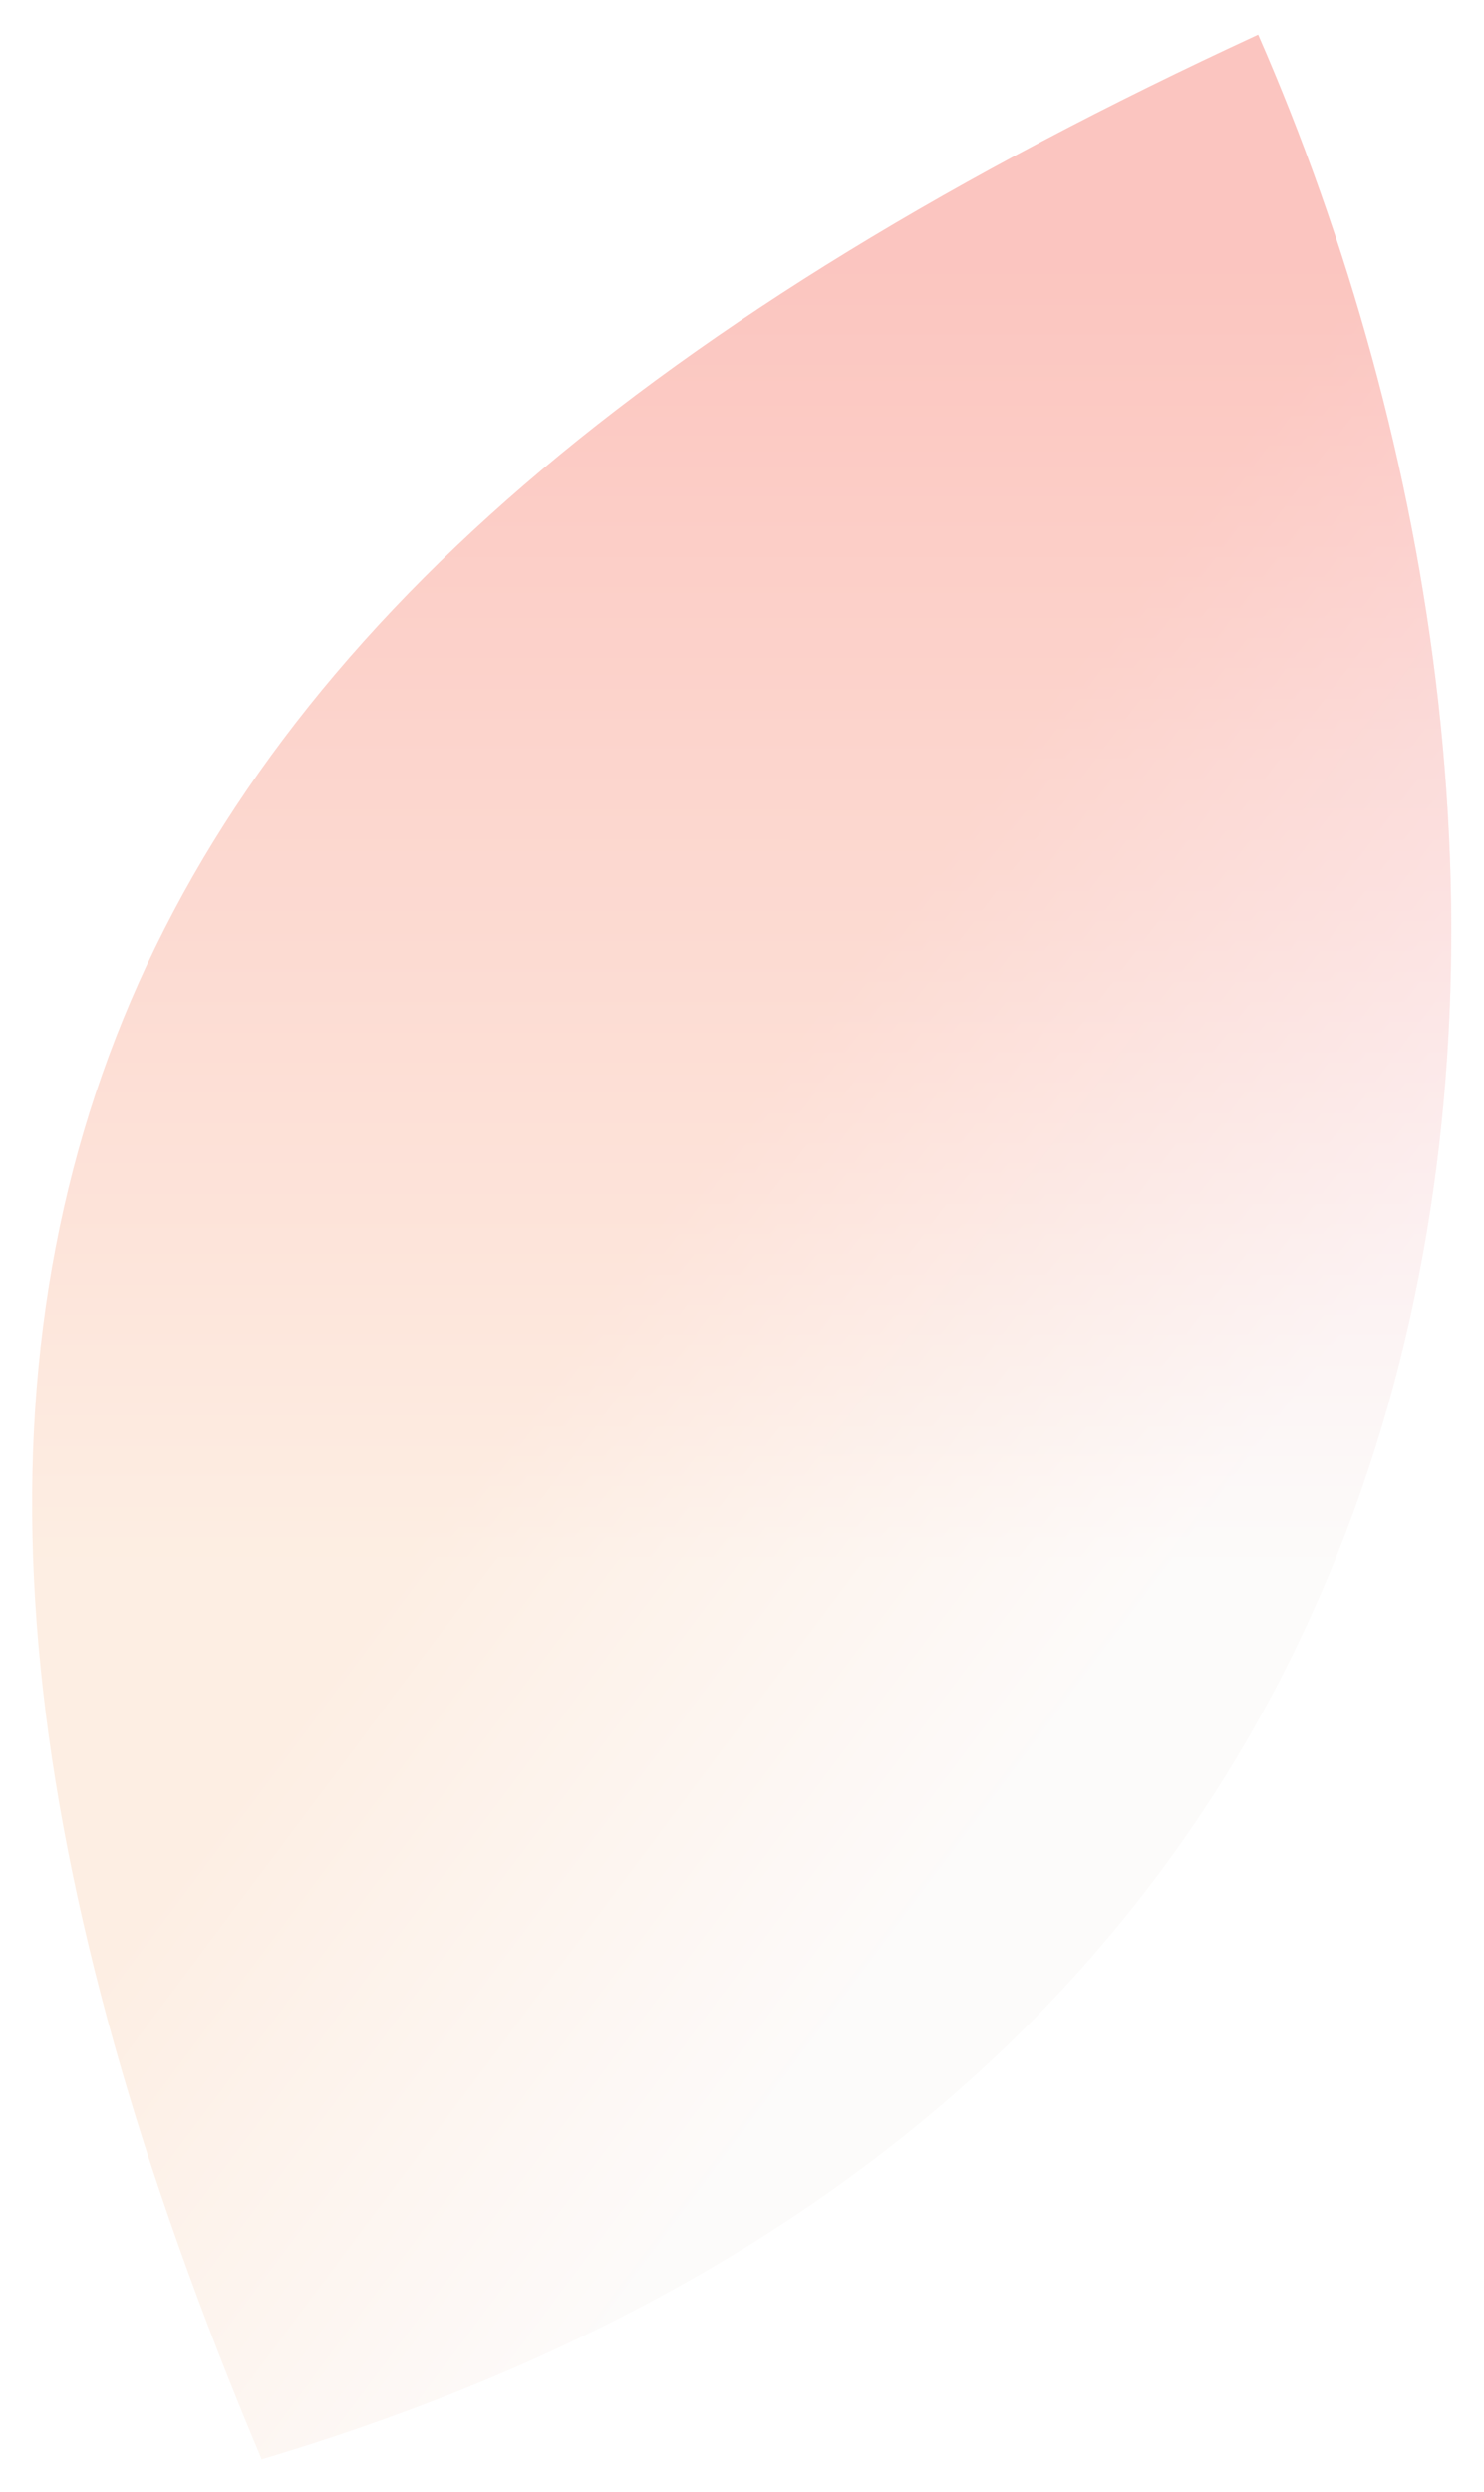
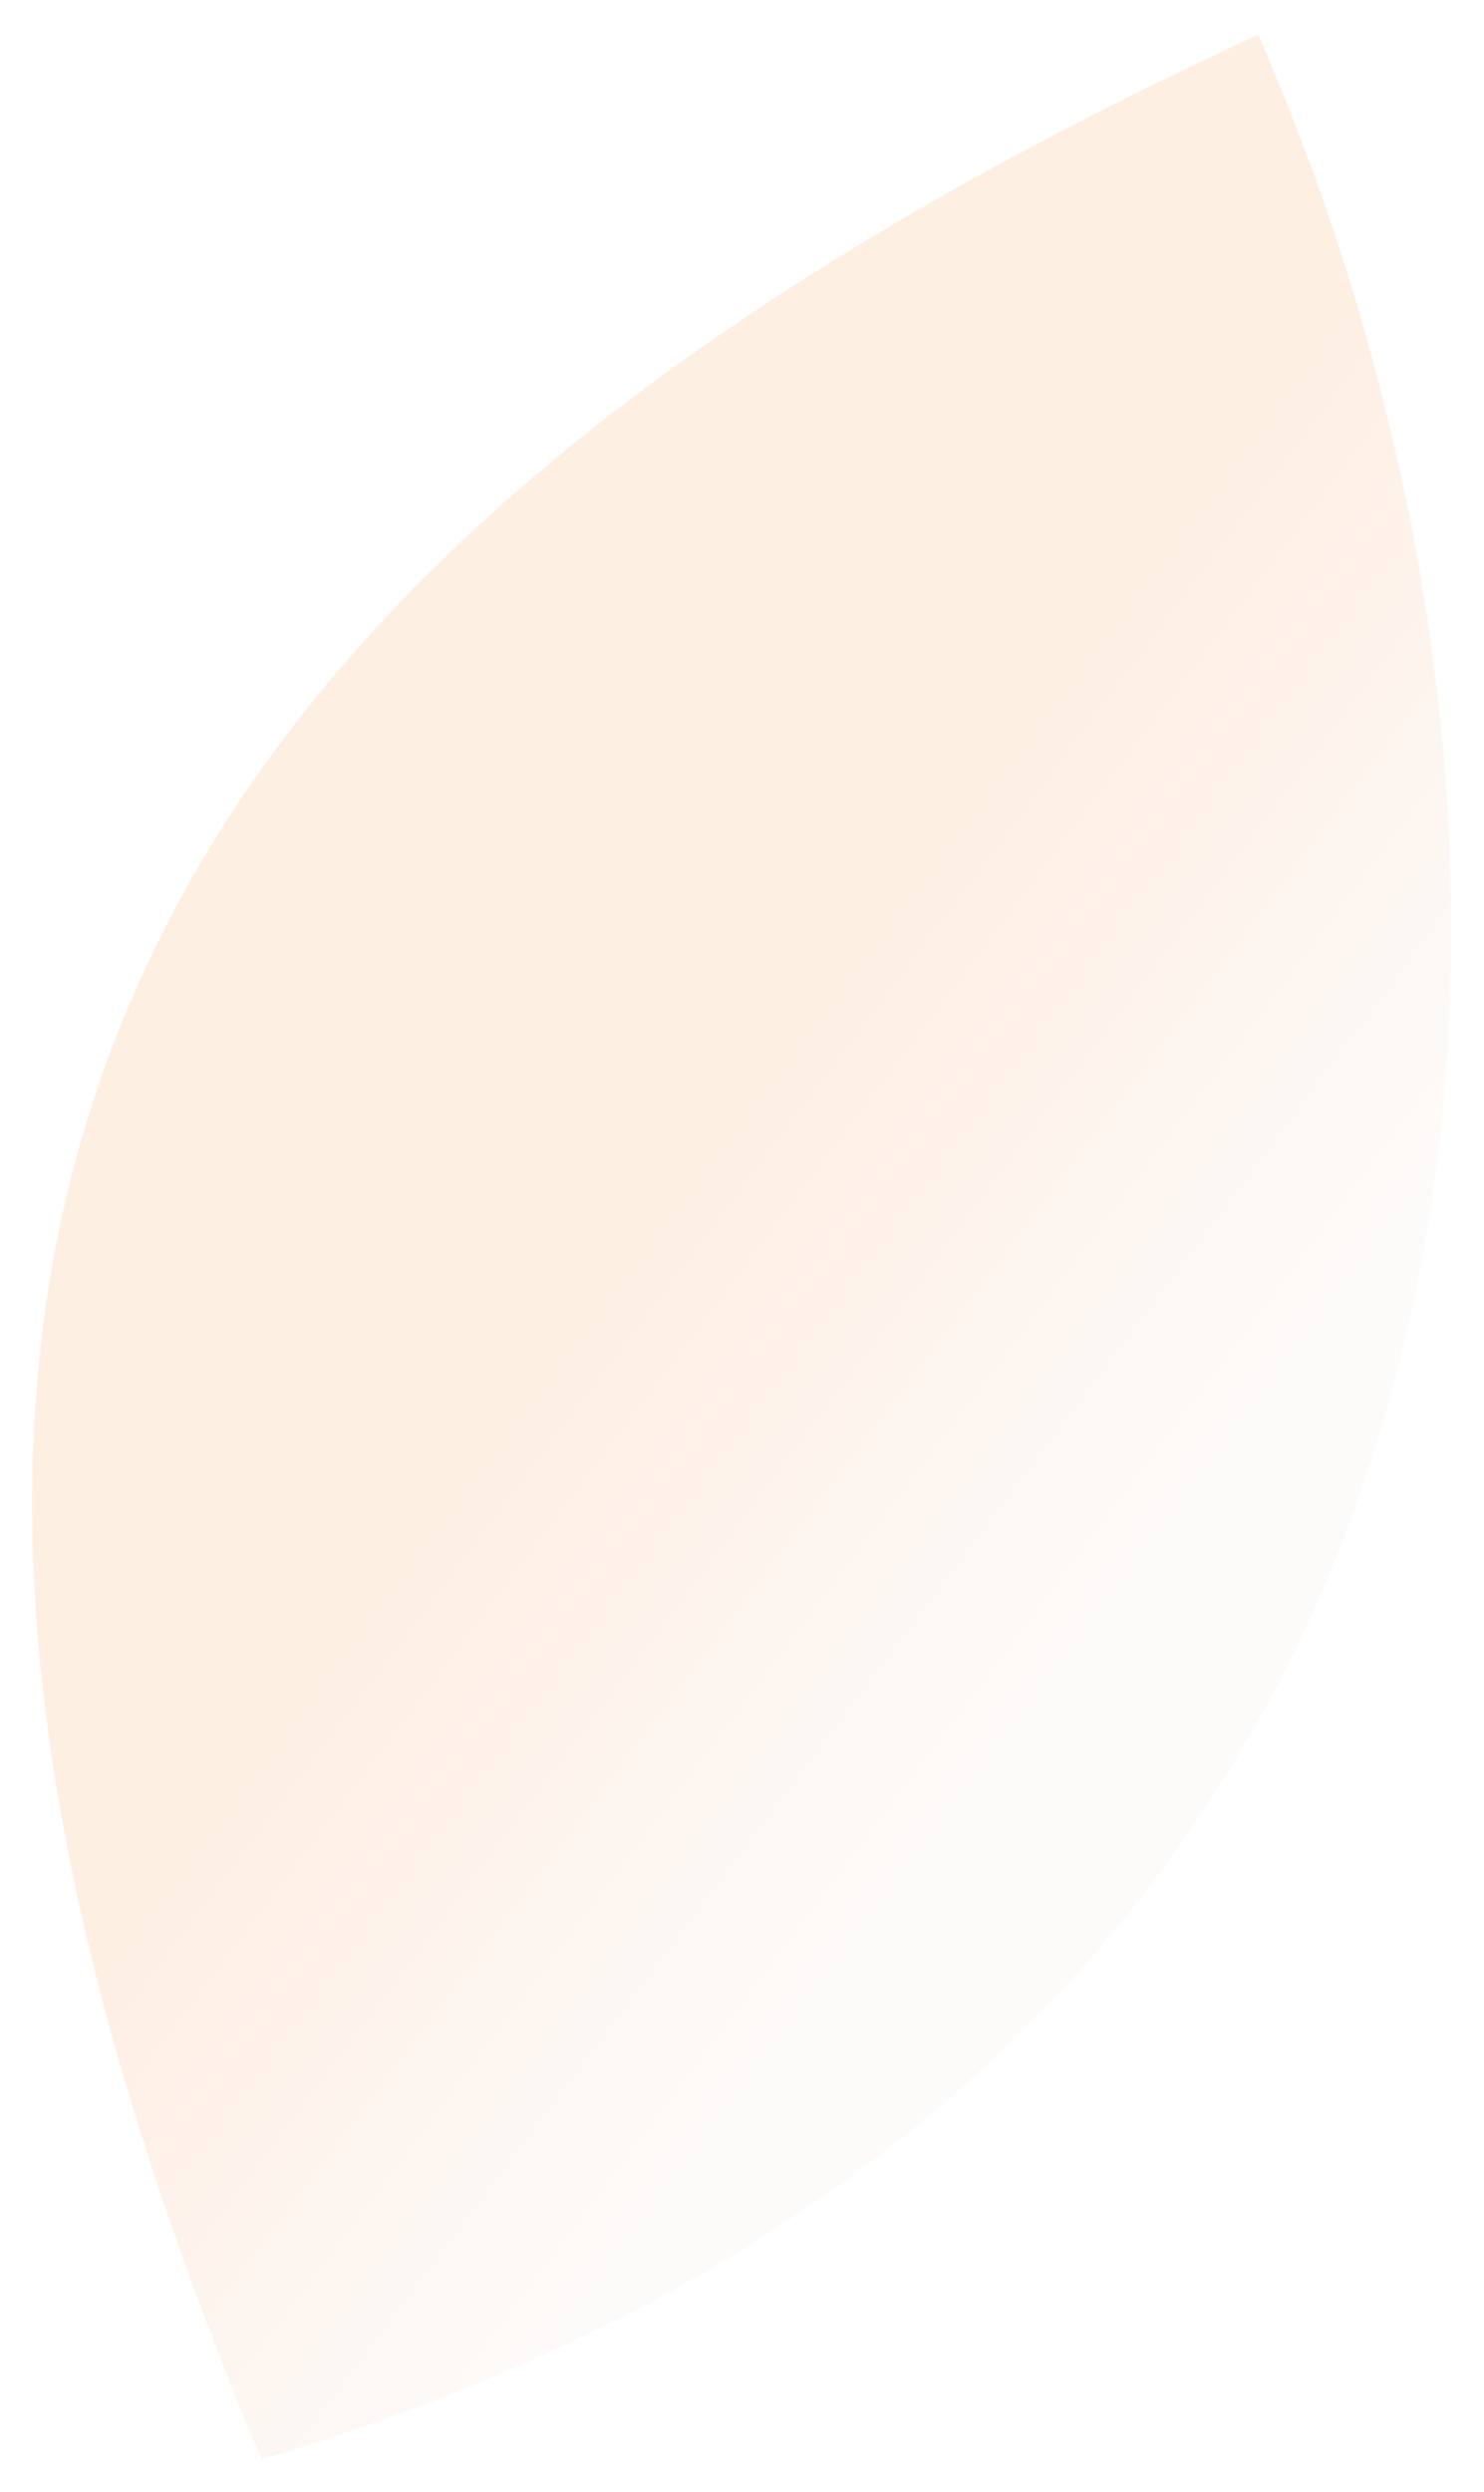
<svg xmlns="http://www.w3.org/2000/svg" width="252" height="423" viewBox="0 0 252 423" fill="none">
  <g opacity="0.5" filter="url(#filter0_f_11_1078)">
-     <path d="M44.431 417.429C-38.932 219.579 8.709 100.496 213.646 5.89C274.282 144.374 268.155 350.81 44.431 417.429Z" fill="url(#paint0_linear_11_1078)" />
    <path d="M44.431 417.429C-38.932 219.579 8.709 100.496 213.646 5.89C274.282 144.374 268.155 350.81 44.431 417.429Z" fill="url(#paint1_linear_11_1078)" fill-opacity="0.36" />
  </g>
  <defs>
    <filter id="filter0_f_11_1078" x="0.454" y="0.89" width="250.989" height="421.539" filterUnits="userSpaceOnUse" color-interpolation-filters="sRGB">
      <feFlood flood-opacity="0" result="BackgroundImageFix" />
      <feBlend mode="normal" in="SourceGraphic" in2="BackgroundImageFix" result="shape" />
      <feGaussianBlur stdDeviation="2.5" result="effect1_foregroundBlur_11_1078" />
    </filter>
    <linearGradient id="paint0_linear_11_1078" x1="97.041" y1="394.101" x2="97.079" y2="45.699" gradientUnits="userSpaceOnUse">
      <stop offset="0.37" stop-color="white" />
      <stop offset="1" stop-color="#F97F91" />
    </linearGradient>
    <linearGradient id="paint1_linear_11_1078" x1="139.906" y1="343.501" x2="57.035" y2="281.403" gradientUnits="userSpaceOnUse">
      <stop stop-color="#F3E8E3" />
      <stop offset="1" stop-color="#F8A365" />
    </linearGradient>
  </defs>
</svg>